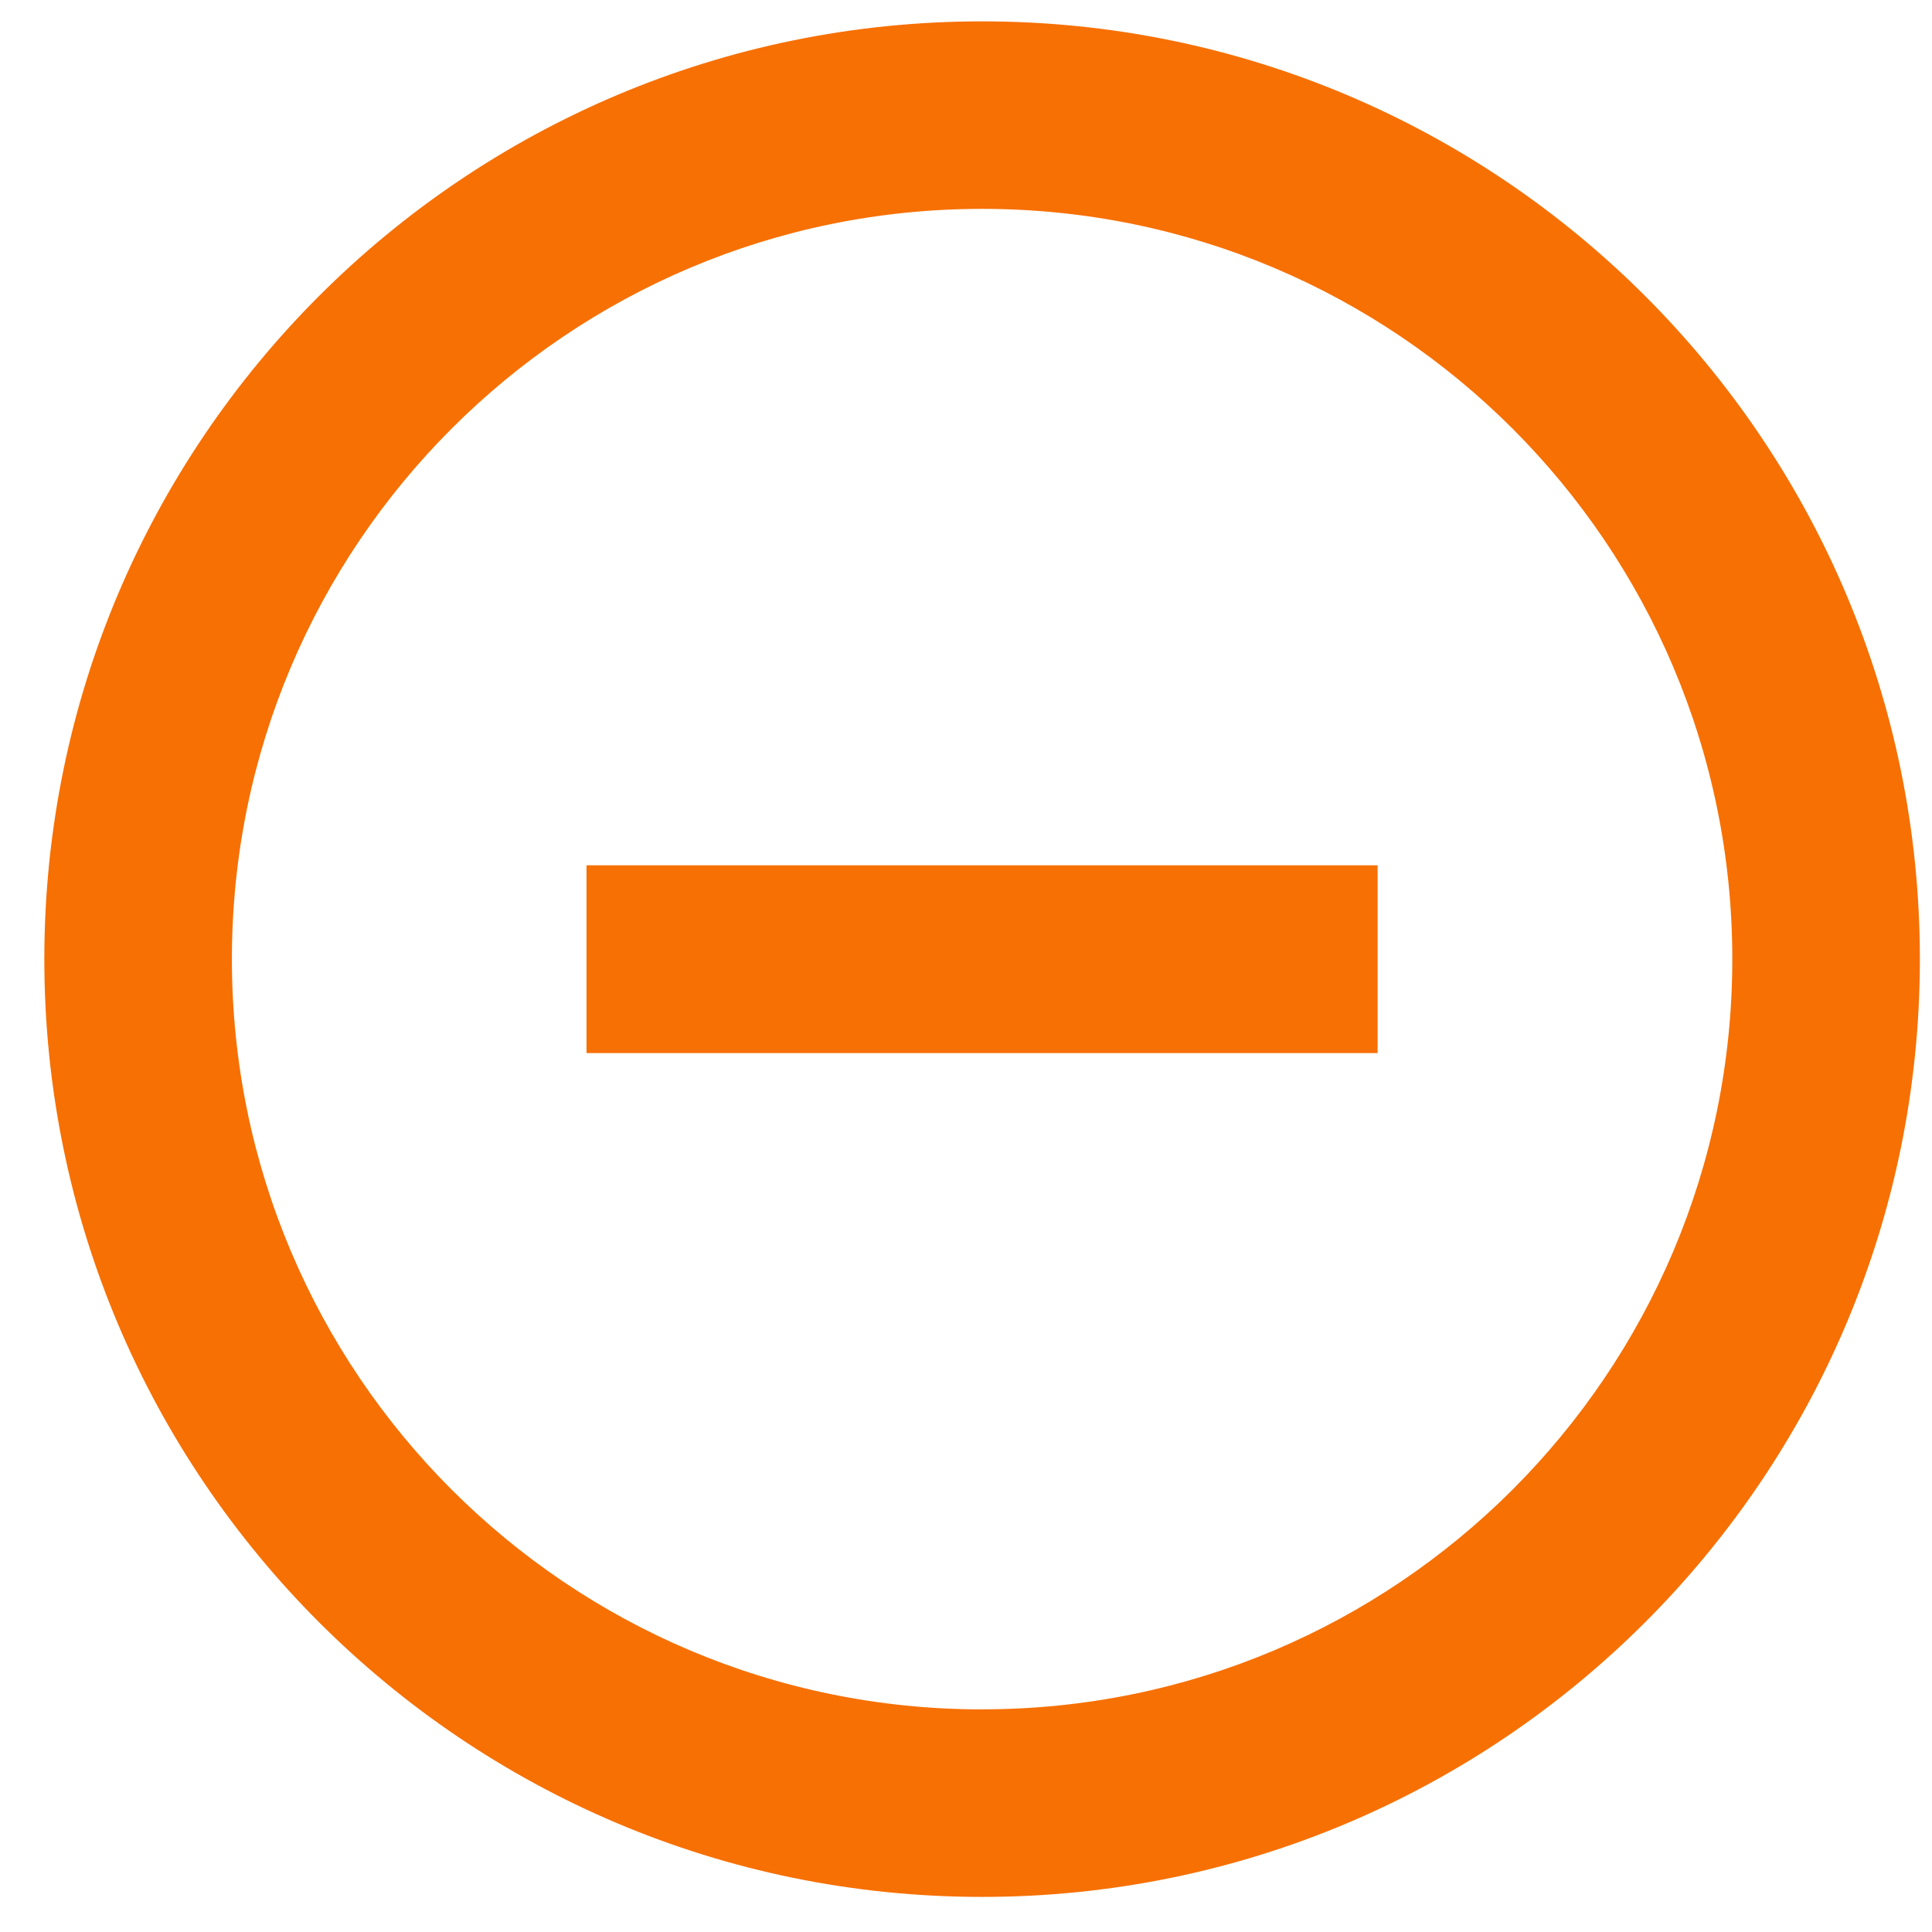
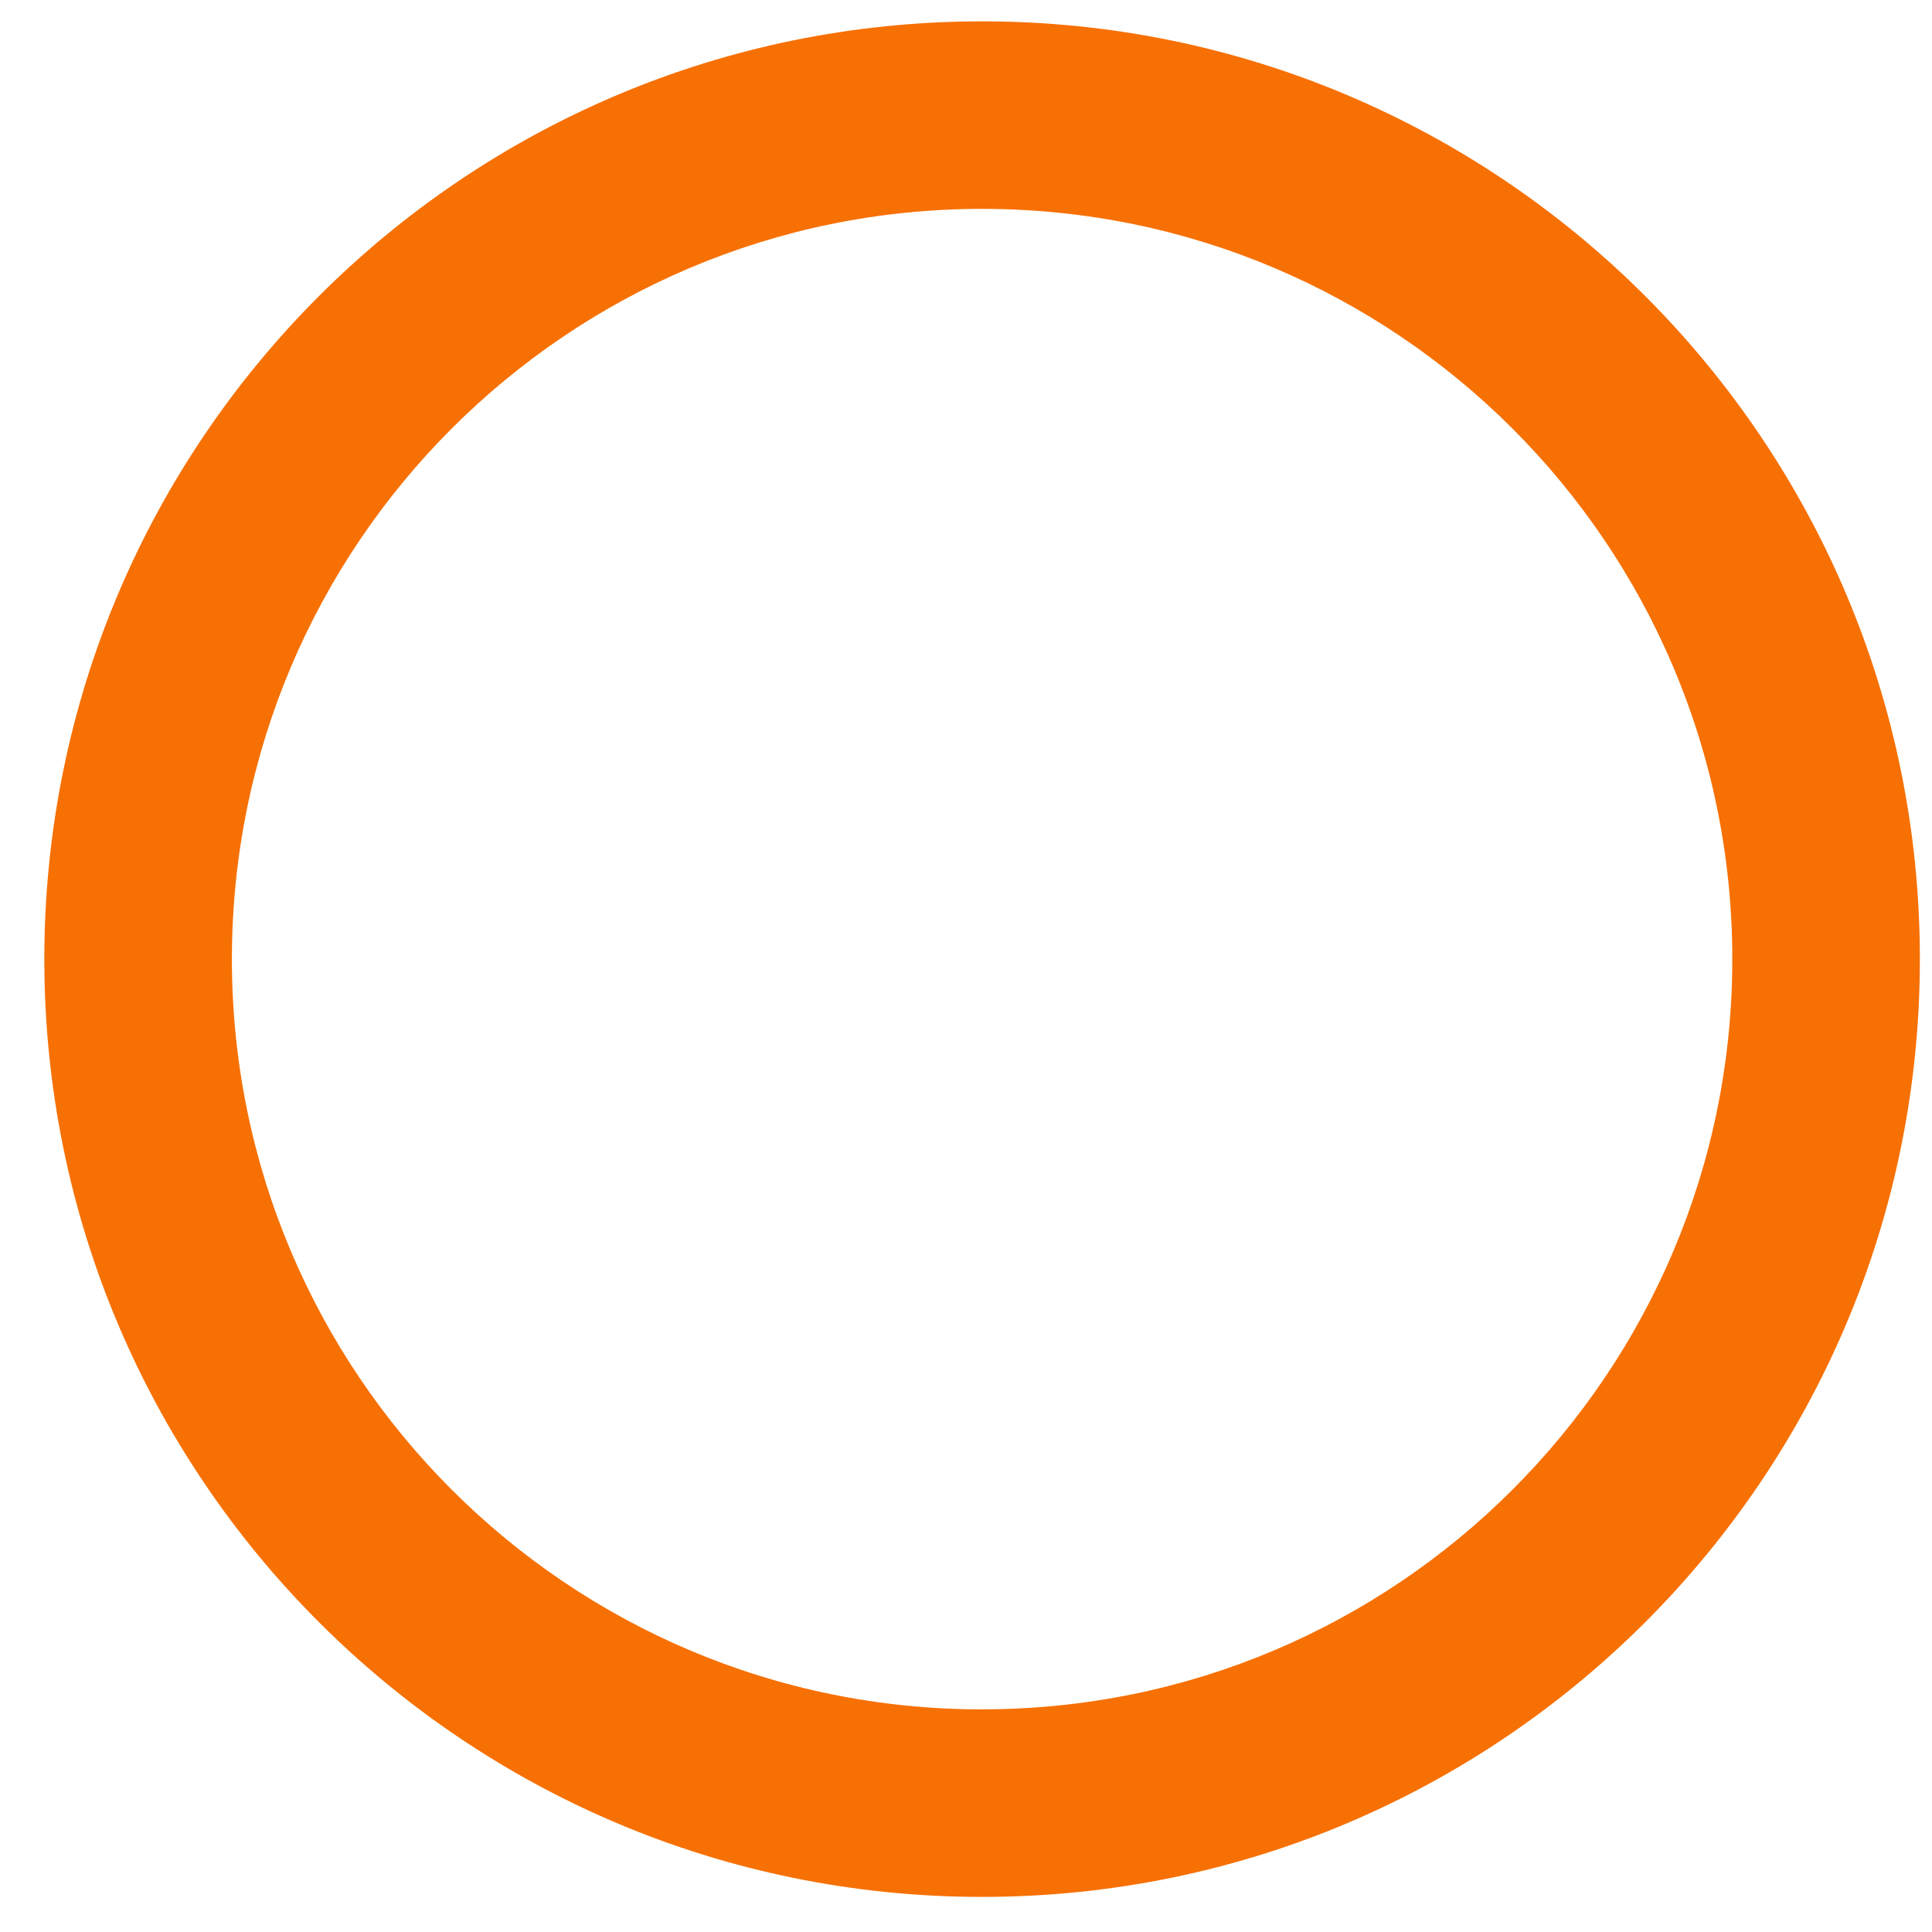
<svg xmlns="http://www.w3.org/2000/svg" width="36" height="36" fill="none">
  <path fill="#F77003" fill-rule="evenodd" d="M18.3 31.851c7.72 0 13.979-6.258 13.979-13.979 0-7.72-6.26-13.98-13.98-13.98-7.72 0-13.978 6.26-13.978 13.98 0 7.72 6.259 13.98 13.979 13.98zm0 3.495c9.65 0 17.474-7.823 17.474-17.474C35.774 8.222 27.95.398 18.3.398S.826 8.222.826 17.872 8.65 35.346 18.3 35.346z" clip-rule="evenodd" />
-   <path fill="#F77003" d="M10.929 16.123H25.67v3.499H10.929z" />
</svg>